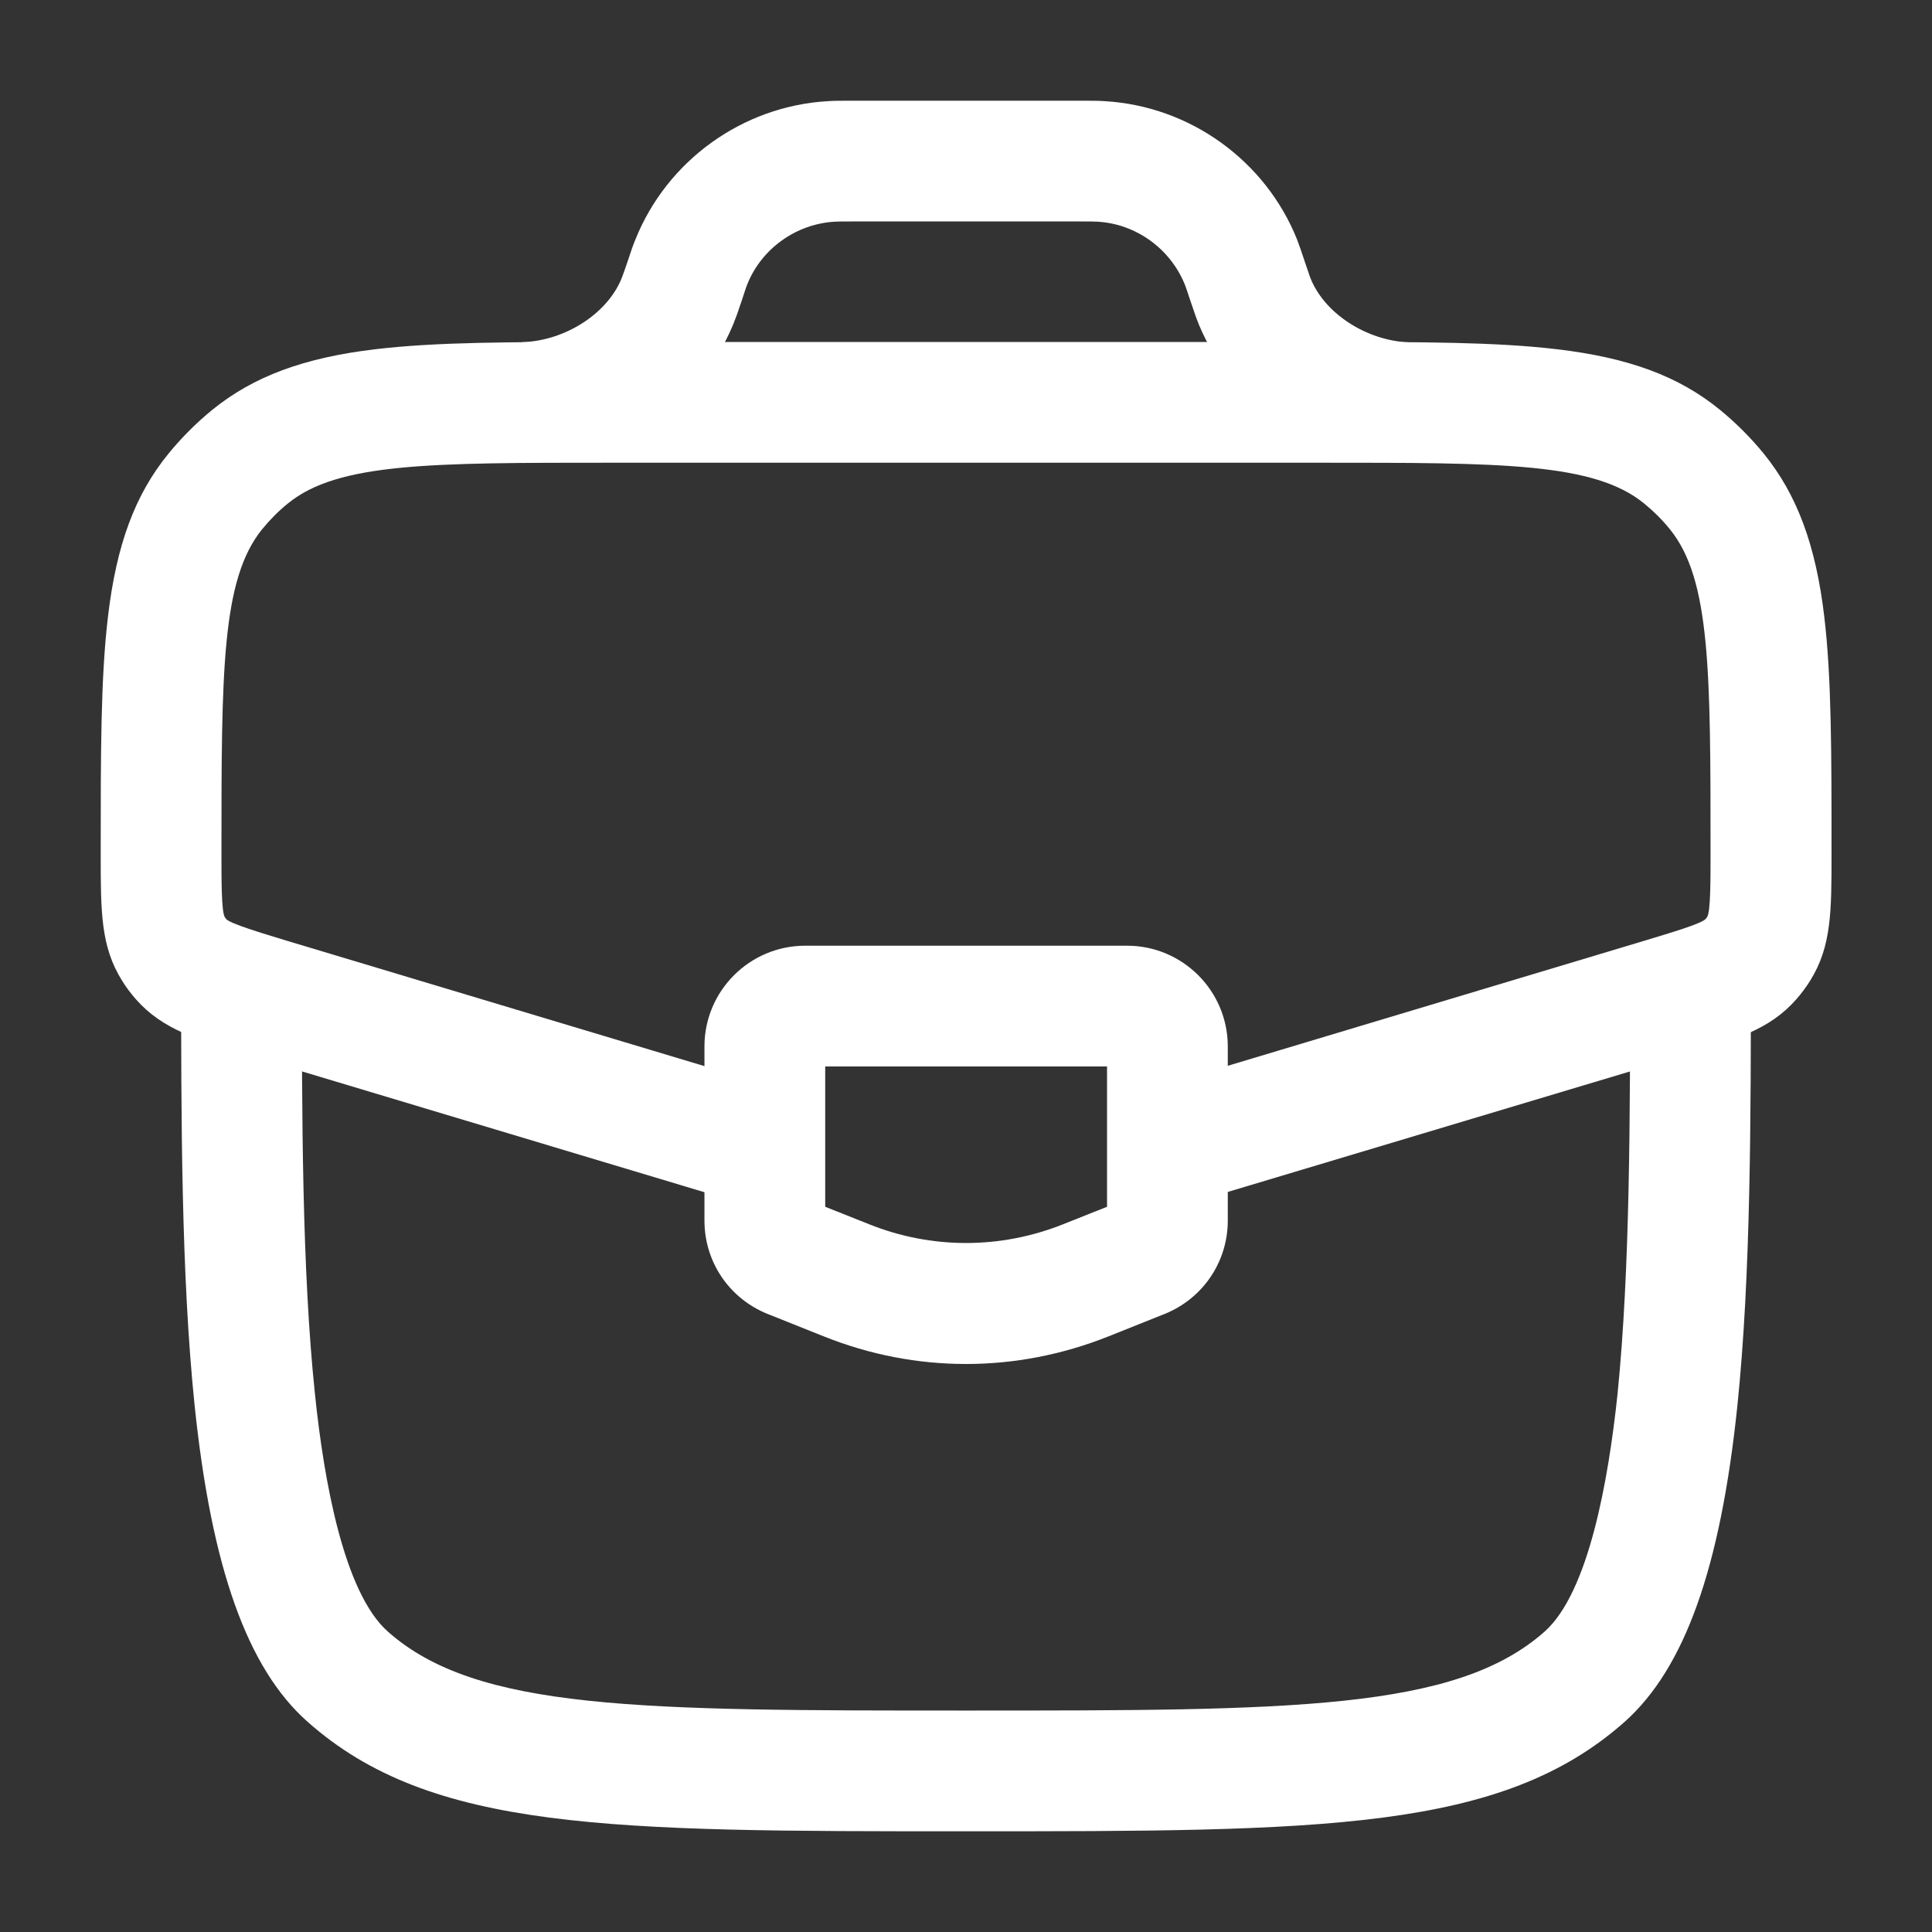
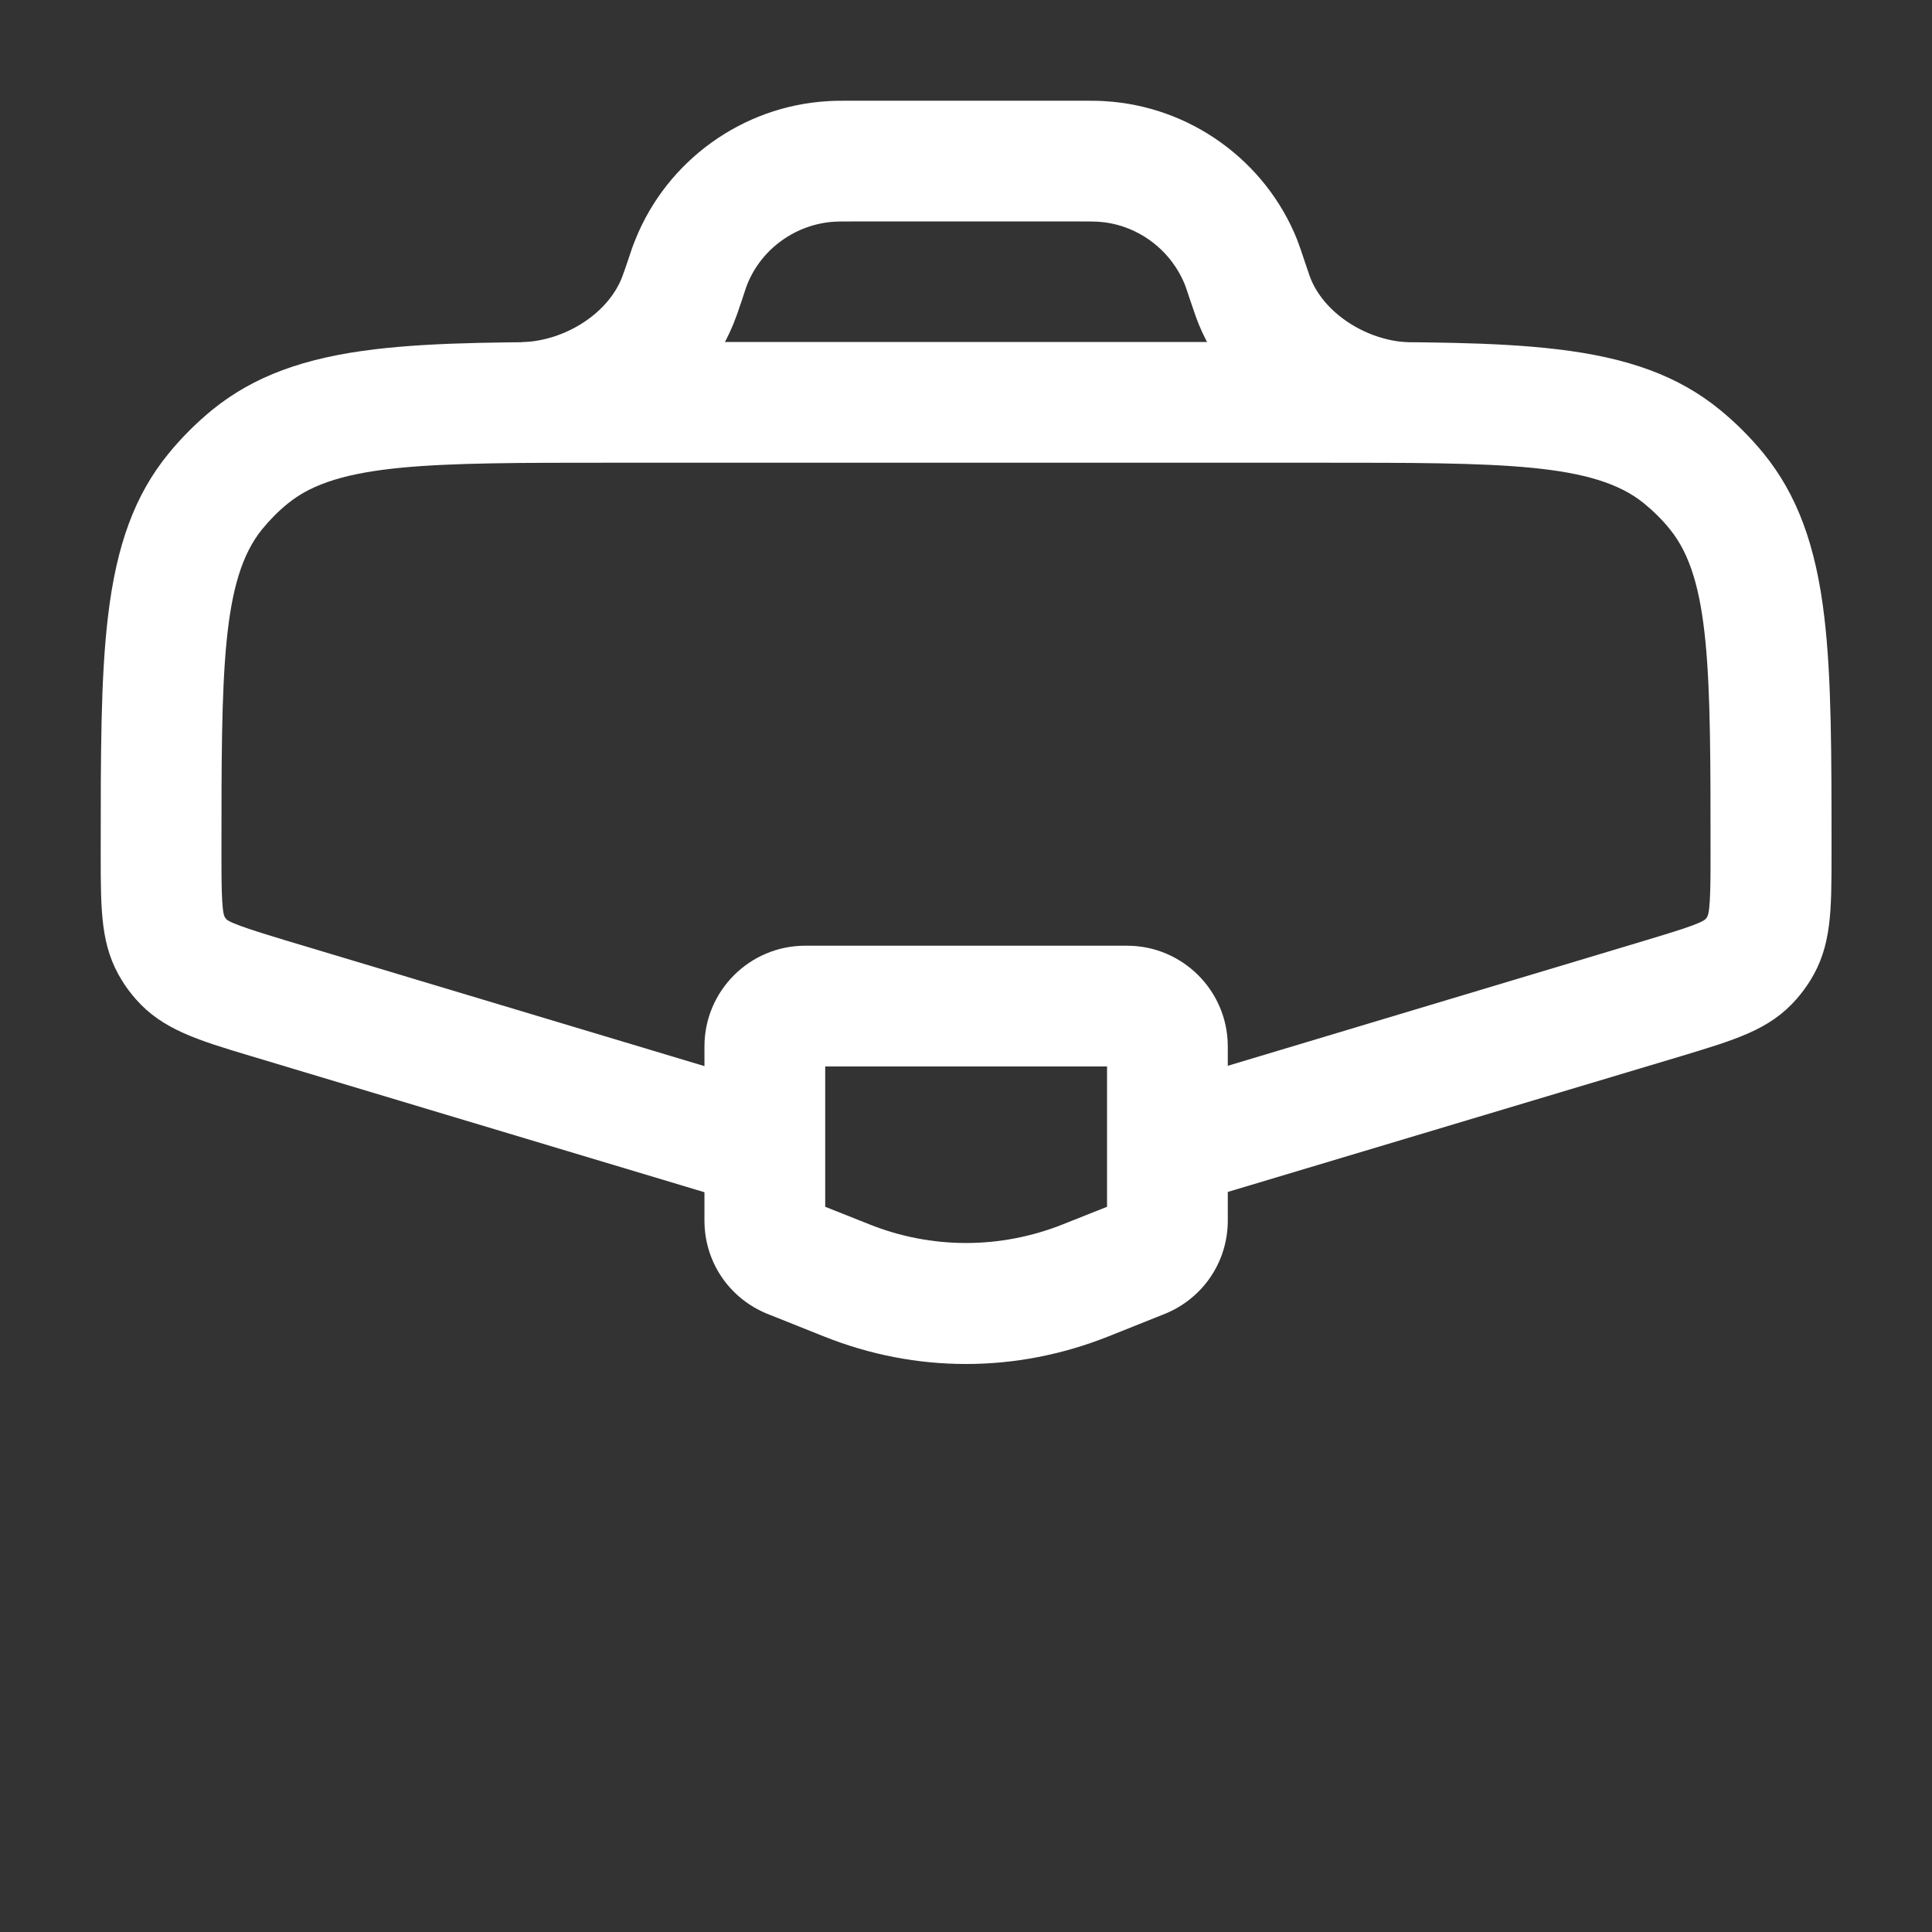
<svg xmlns="http://www.w3.org/2000/svg" width="40" height="40" viewBox="0 0 40 40" fill="none">
  <rect x="0" y="0" width="40" height="40" fill="#333333" stroke="none" />
-   <path d="M20 37.915C12.62 37.915 8.92 37.915 6.365 35.645C5.12 34.54 4.38 32.46 4.03 29.105C3.75 26.4 3.75 23.145 3.75 20H6.25C6.25 23.08 6.25 26.27 6.52 28.855C6.705 30.655 7.12 32.975 8.03 33.78C9.87 35.415 13.255 35.415 20.005 35.415C26.75 35.415 30.135 35.415 31.98 33.78C32.89 32.97 33.3 30.655 33.49 28.855C33.75 26.27 33.75 23.08 33.75 20H36.25C36.25 23.145 36.25 26.4 35.97 29.11C35.62 32.465 34.88 34.54 33.635 35.65C31.08 37.915 27.38 37.915 20 37.915Z" fill="white" />
  <path d="M24.795 24.865L24.075 22.47L34.085 19.465C34.61 19.305 35.205 19.13 35.31 19.03C35.325 19.015 35.34 18.995 35.35 18.975C35.415 18.845 35.415 18.225 35.415 17.675C35.415 13.895 35.415 11.995 34.575 10.96C34.415 10.76 34.23 10.58 34.035 10.42C33 9.58 31.1 9.58 27.32 9.58H12.68C8.9 9.58 7 9.58 5.965 10.42C5.765 10.58 5.585 10.765 5.425 10.96C4.585 12 4.585 13.9 4.585 17.68C4.585 18.23 4.585 18.85 4.65 18.98C4.66 19 4.675 19.015 4.69 19.035C4.795 19.13 5.39 19.31 5.915 19.47L15.925 22.475L15.205 24.87L5.195 21.865C4.095 21.535 3.365 21.315 2.815 20.69C2.71 20.57 2.61 20.44 2.525 20.3C2.085 19.595 2.085 18.875 2.085 17.68C2.085 15.565 2.085 14.035 2.235 12.77C2.41 11.28 2.795 10.24 3.49 9.39C3.76 9.06 4.065 8.755 4.395 8.485C5.245 7.795 6.29 7.405 7.775 7.23C9.04 7.08 10.57 7.08 12.685 7.08H27.32C29.435 7.08 30.965 7.08 32.23 7.23C33.72 7.405 34.76 7.79 35.61 8.485C35.94 8.755 36.245 9.06 36.515 9.39C37.205 10.24 37.595 11.285 37.77 12.77C37.92 14.035 37.92 15.565 37.92 17.68C37.92 18.87 37.92 19.59 37.48 20.3C37.395 20.435 37.3 20.565 37.19 20.69C36.64 21.315 35.95 21.52 34.81 21.865L24.795 24.865Z" fill="white" />
  <path d="M29.135 9.585C27.185 9.535 25.385 8.29 24.76 6.56C24.745 6.515 24.73 6.47 24.7 6.385L24.645 6.225C24.585 6.05 24.555 5.95 24.53 5.89C24.23 5.15 23.52 4.635 22.725 4.59C22.66 4.585 22.555 4.585 22.365 4.585H17.635C17.445 4.585 17.34 4.585 17.275 4.59C16.475 4.64 15.765 5.15 15.47 5.89C15.445 5.95 15.415 6.05 15.355 6.23L15.31 6.36C15.275 6.465 15.26 6.515 15.24 6.56C14.615 8.29 12.815 9.535 10.865 9.585L10.8 7.085C11.715 7.06 12.615 6.47 12.89 5.71C12.9 5.68 12.915 5.64 12.94 5.57L12.985 5.44C13.06 5.215 13.1 5.09 13.155 4.96C13.81 3.325 15.37 2.2 17.13 2.095C17.27 2.085 17.4 2.085 17.64 2.085H22.37C22.61 2.085 22.74 2.085 22.88 2.095C24.64 2.2 26.2 3.325 26.855 4.96C26.905 5.09 26.945 5.21 27.02 5.435L27.075 5.595C27.095 5.655 27.105 5.685 27.115 5.715C27.39 6.475 28.29 7.065 29.205 7.09L29.135 9.585Z" fill="white" />
  <path d="M20 28.24C19.005 28.24 18.01 28.05 17.06 27.67L15.895 27.205C15.1 26.885 14.585 26.13 14.585 25.27V21.665C14.585 20.515 15.52 19.58 16.67 19.58H23.335C24.485 19.58 25.42 20.515 25.42 21.665V25.27C25.42 26.125 24.905 26.885 24.11 27.205L22.945 27.67C21.99 28.05 20.995 28.24 20 28.24ZM17.085 24.985L17.99 25.345C19.285 25.865 20.715 25.865 22.015 25.345L22.92 24.985V22.08H17.085V24.985Z" fill="white" />
</svg>